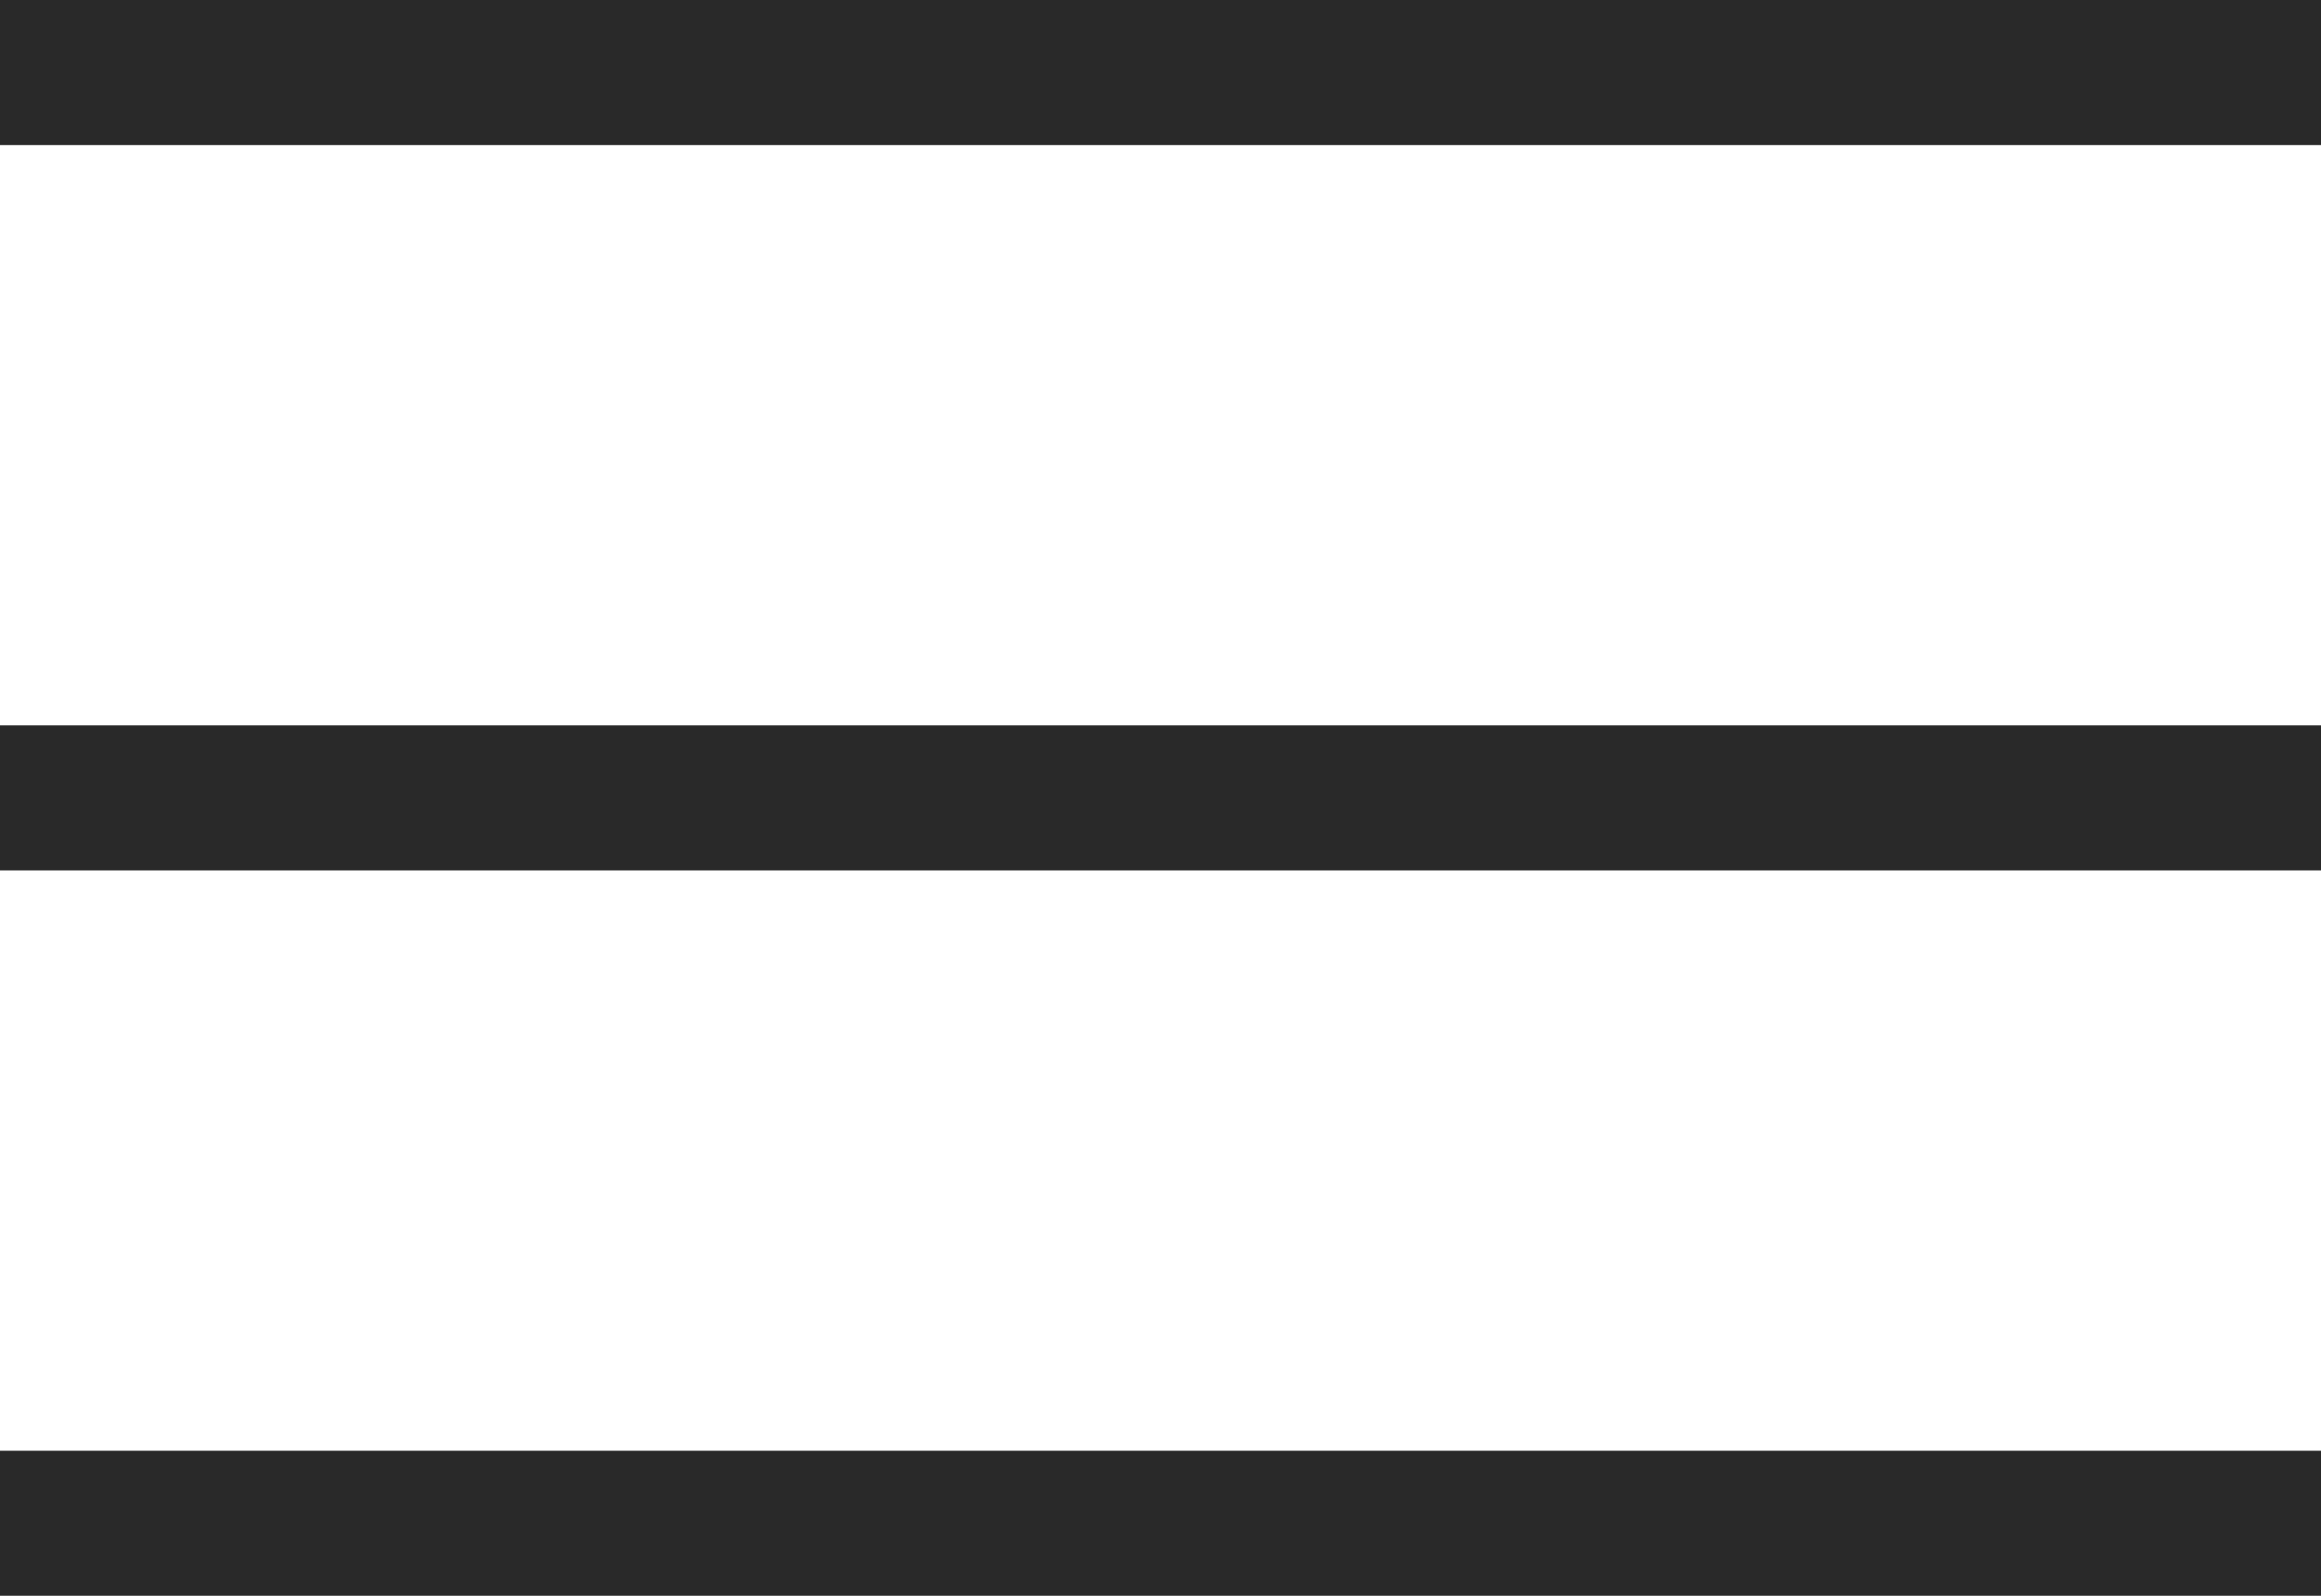
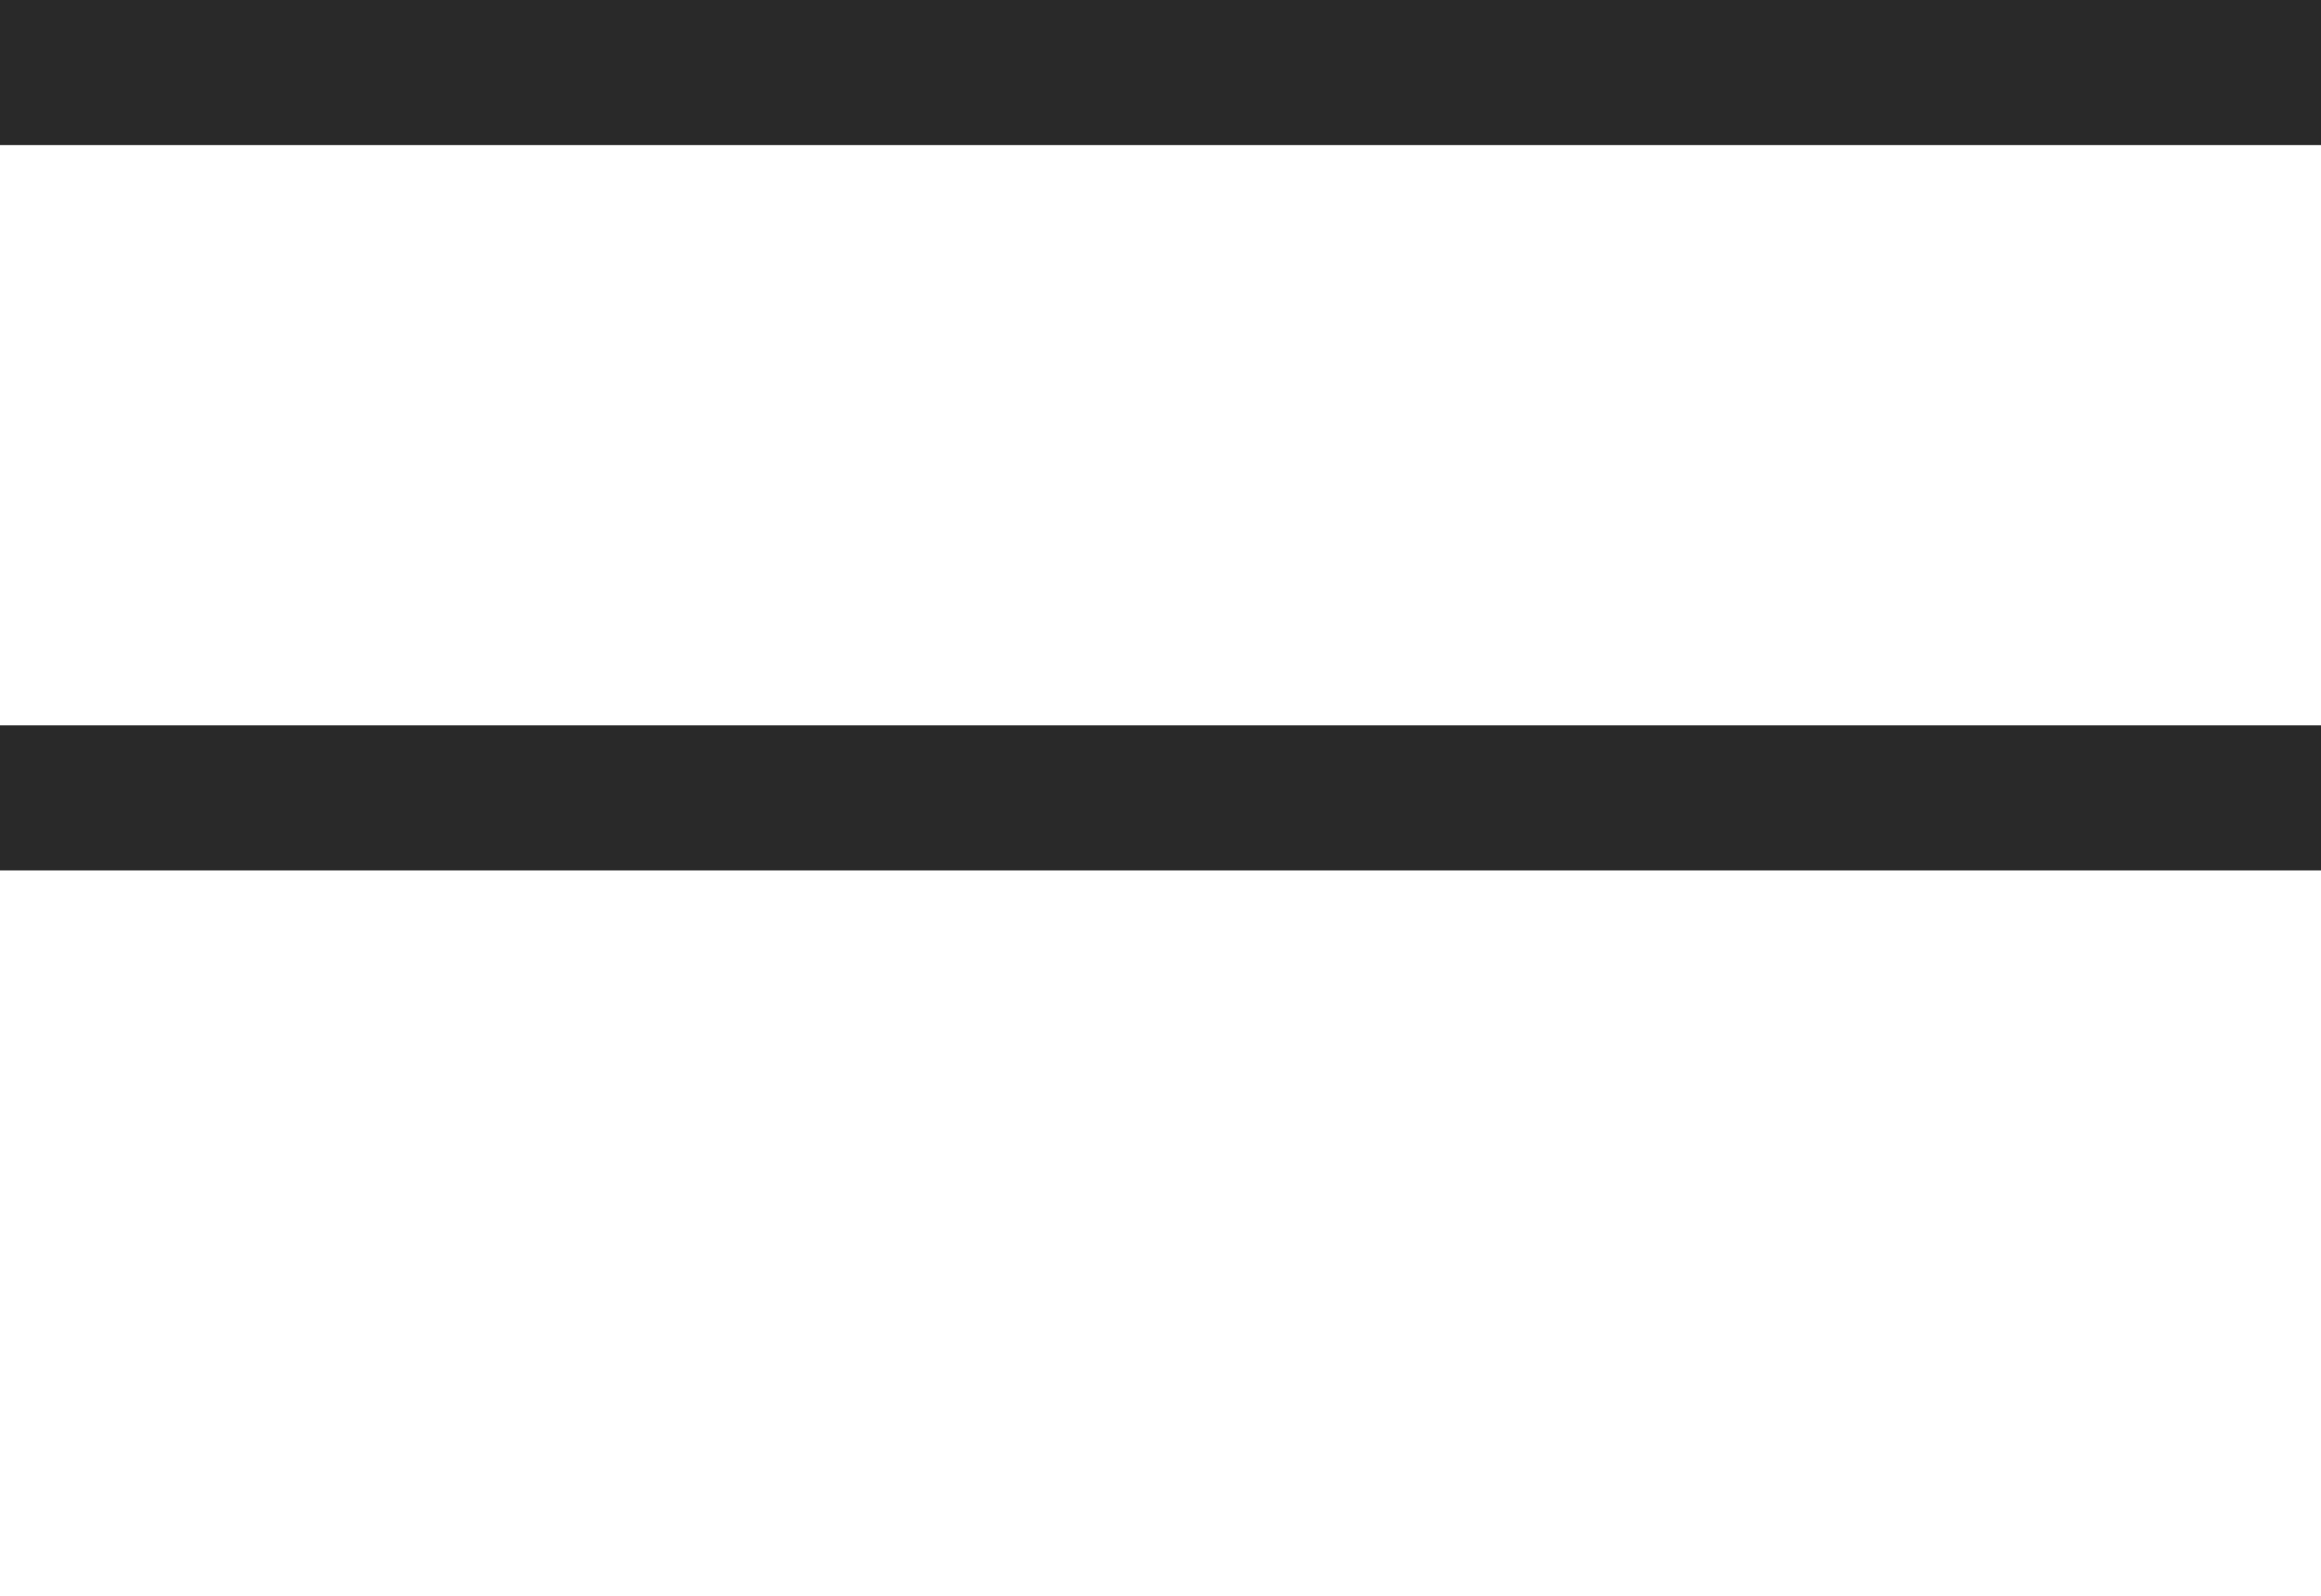
<svg xmlns="http://www.w3.org/2000/svg" width="16" height="11" viewBox="0 0 16 11" fill="none">
  <line y1="0.5" x2="16" y2="0.5" stroke="#292929" />
  <line y1="5.5" x2="16" y2="5.5" stroke="#292929" />
-   <line y1="10.5" x2="16" y2="10.5" stroke="#292929" />
</svg>